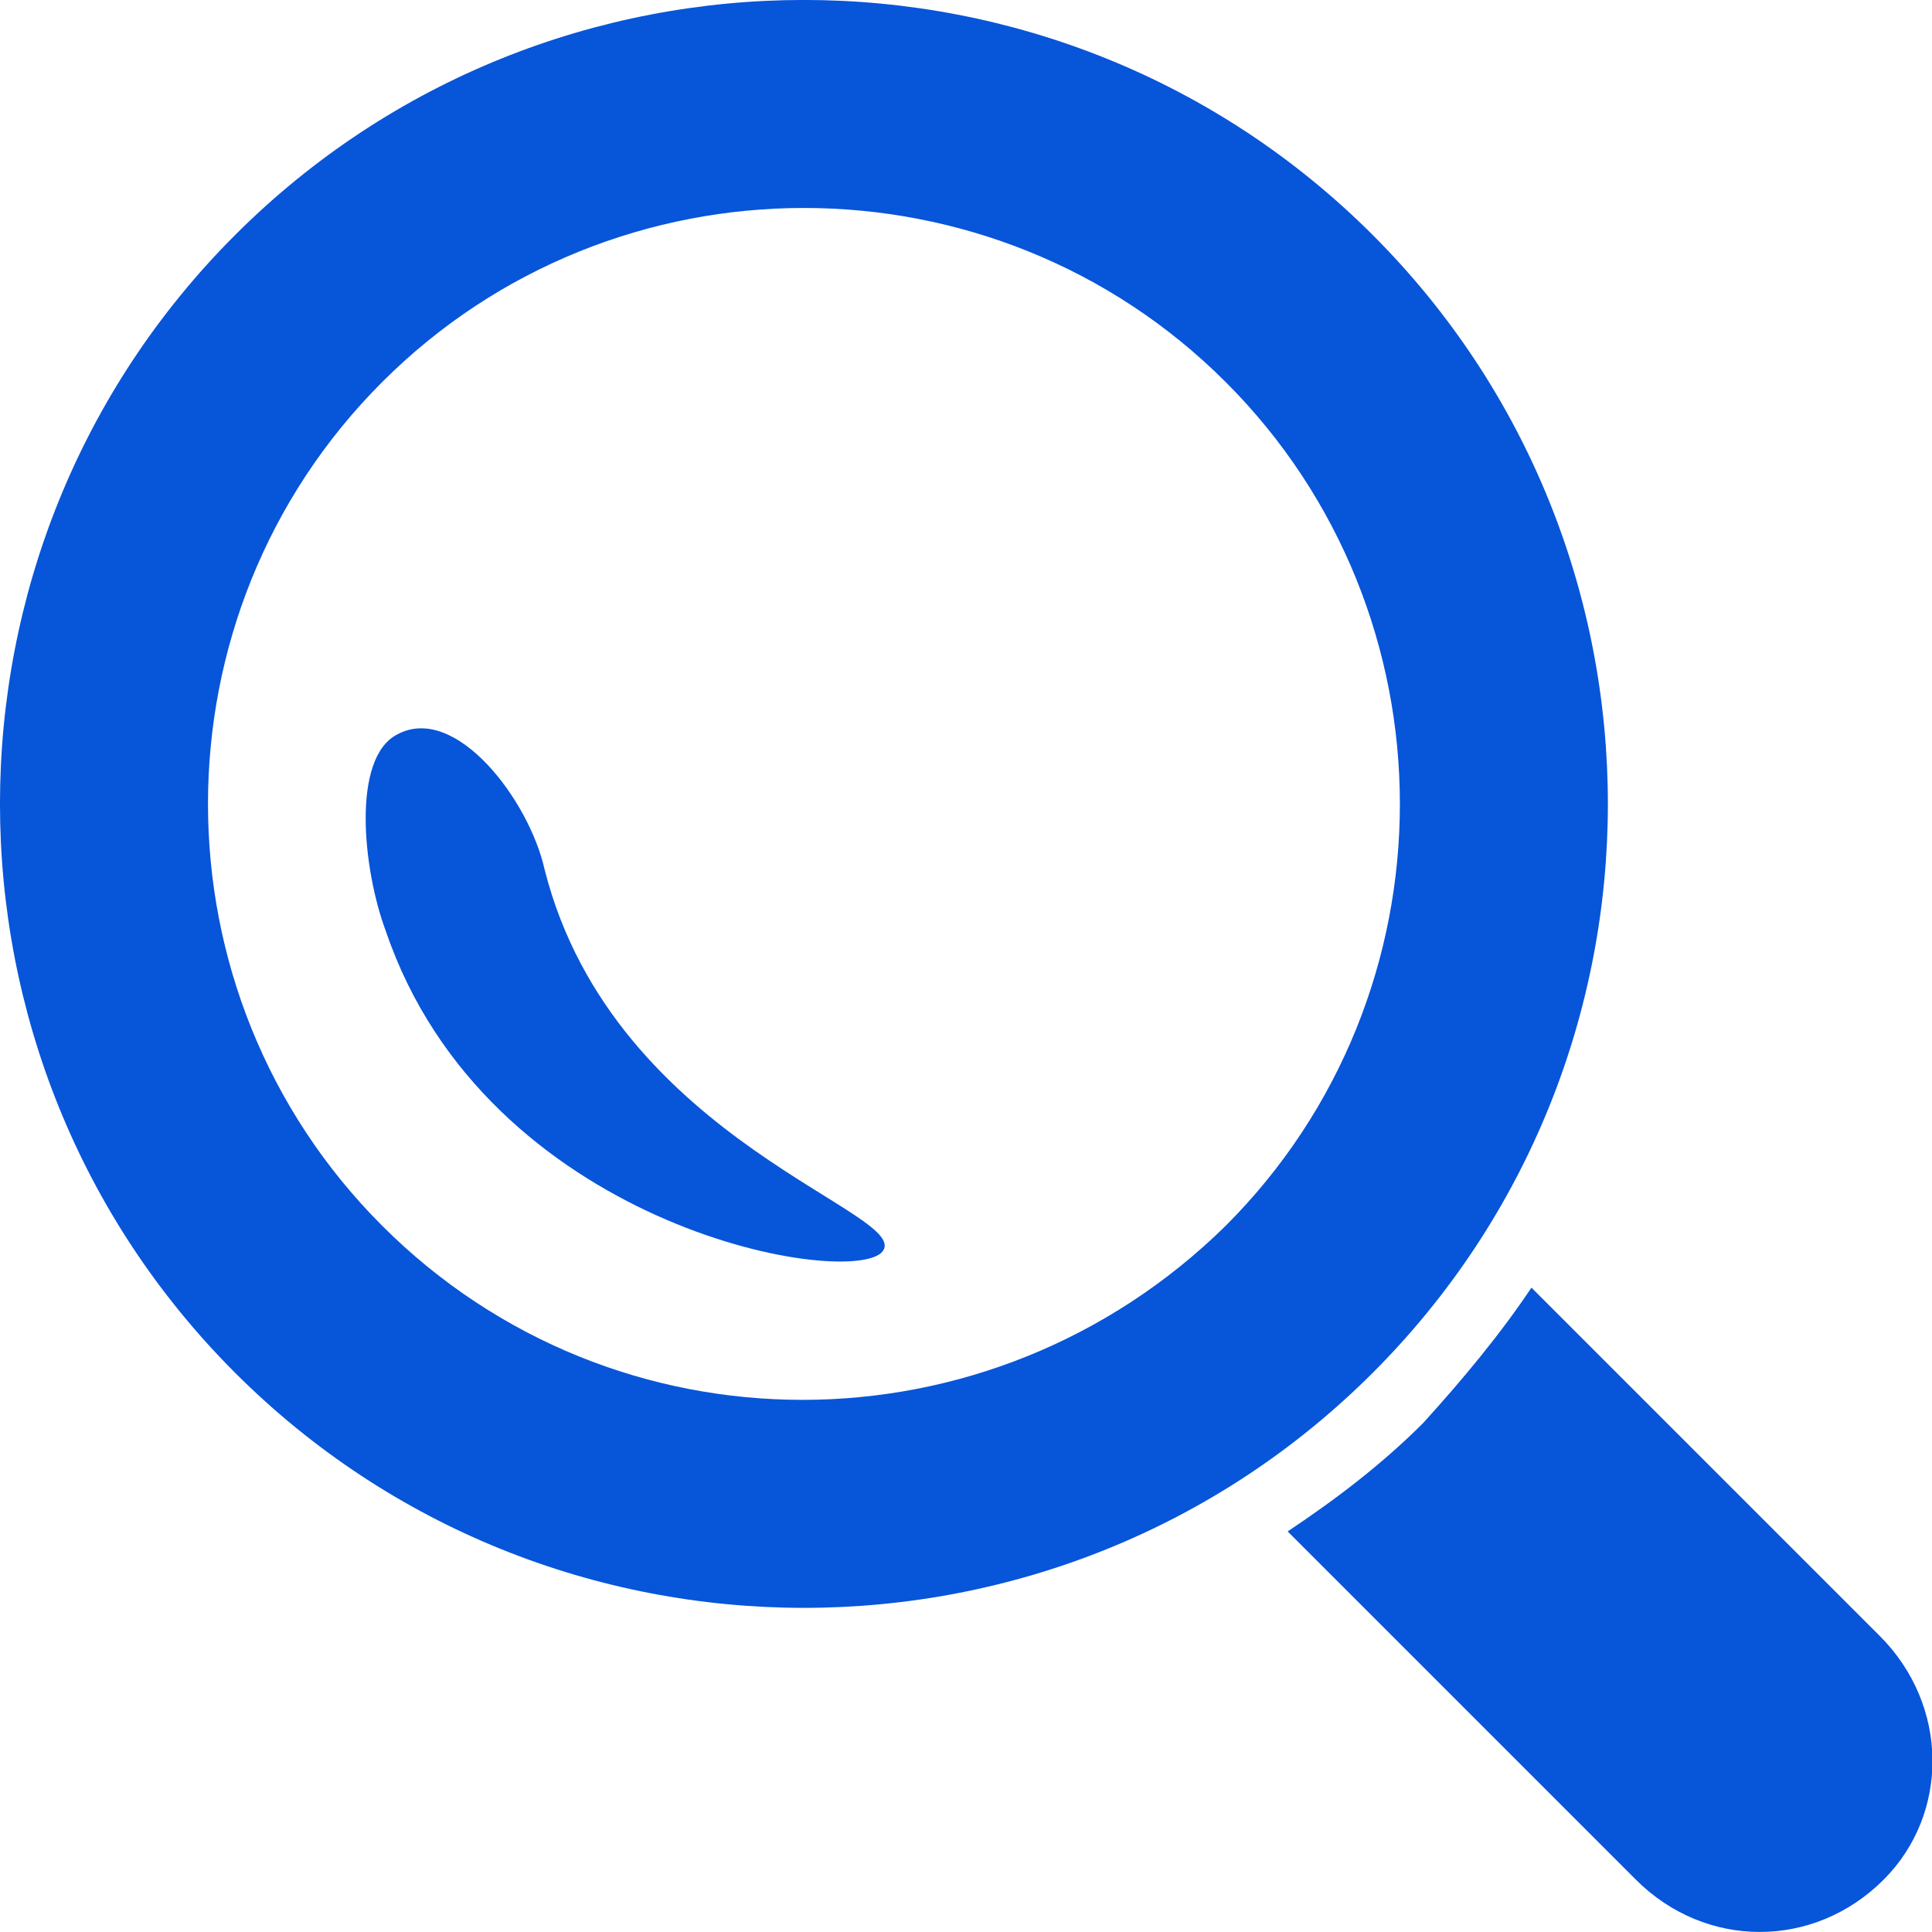
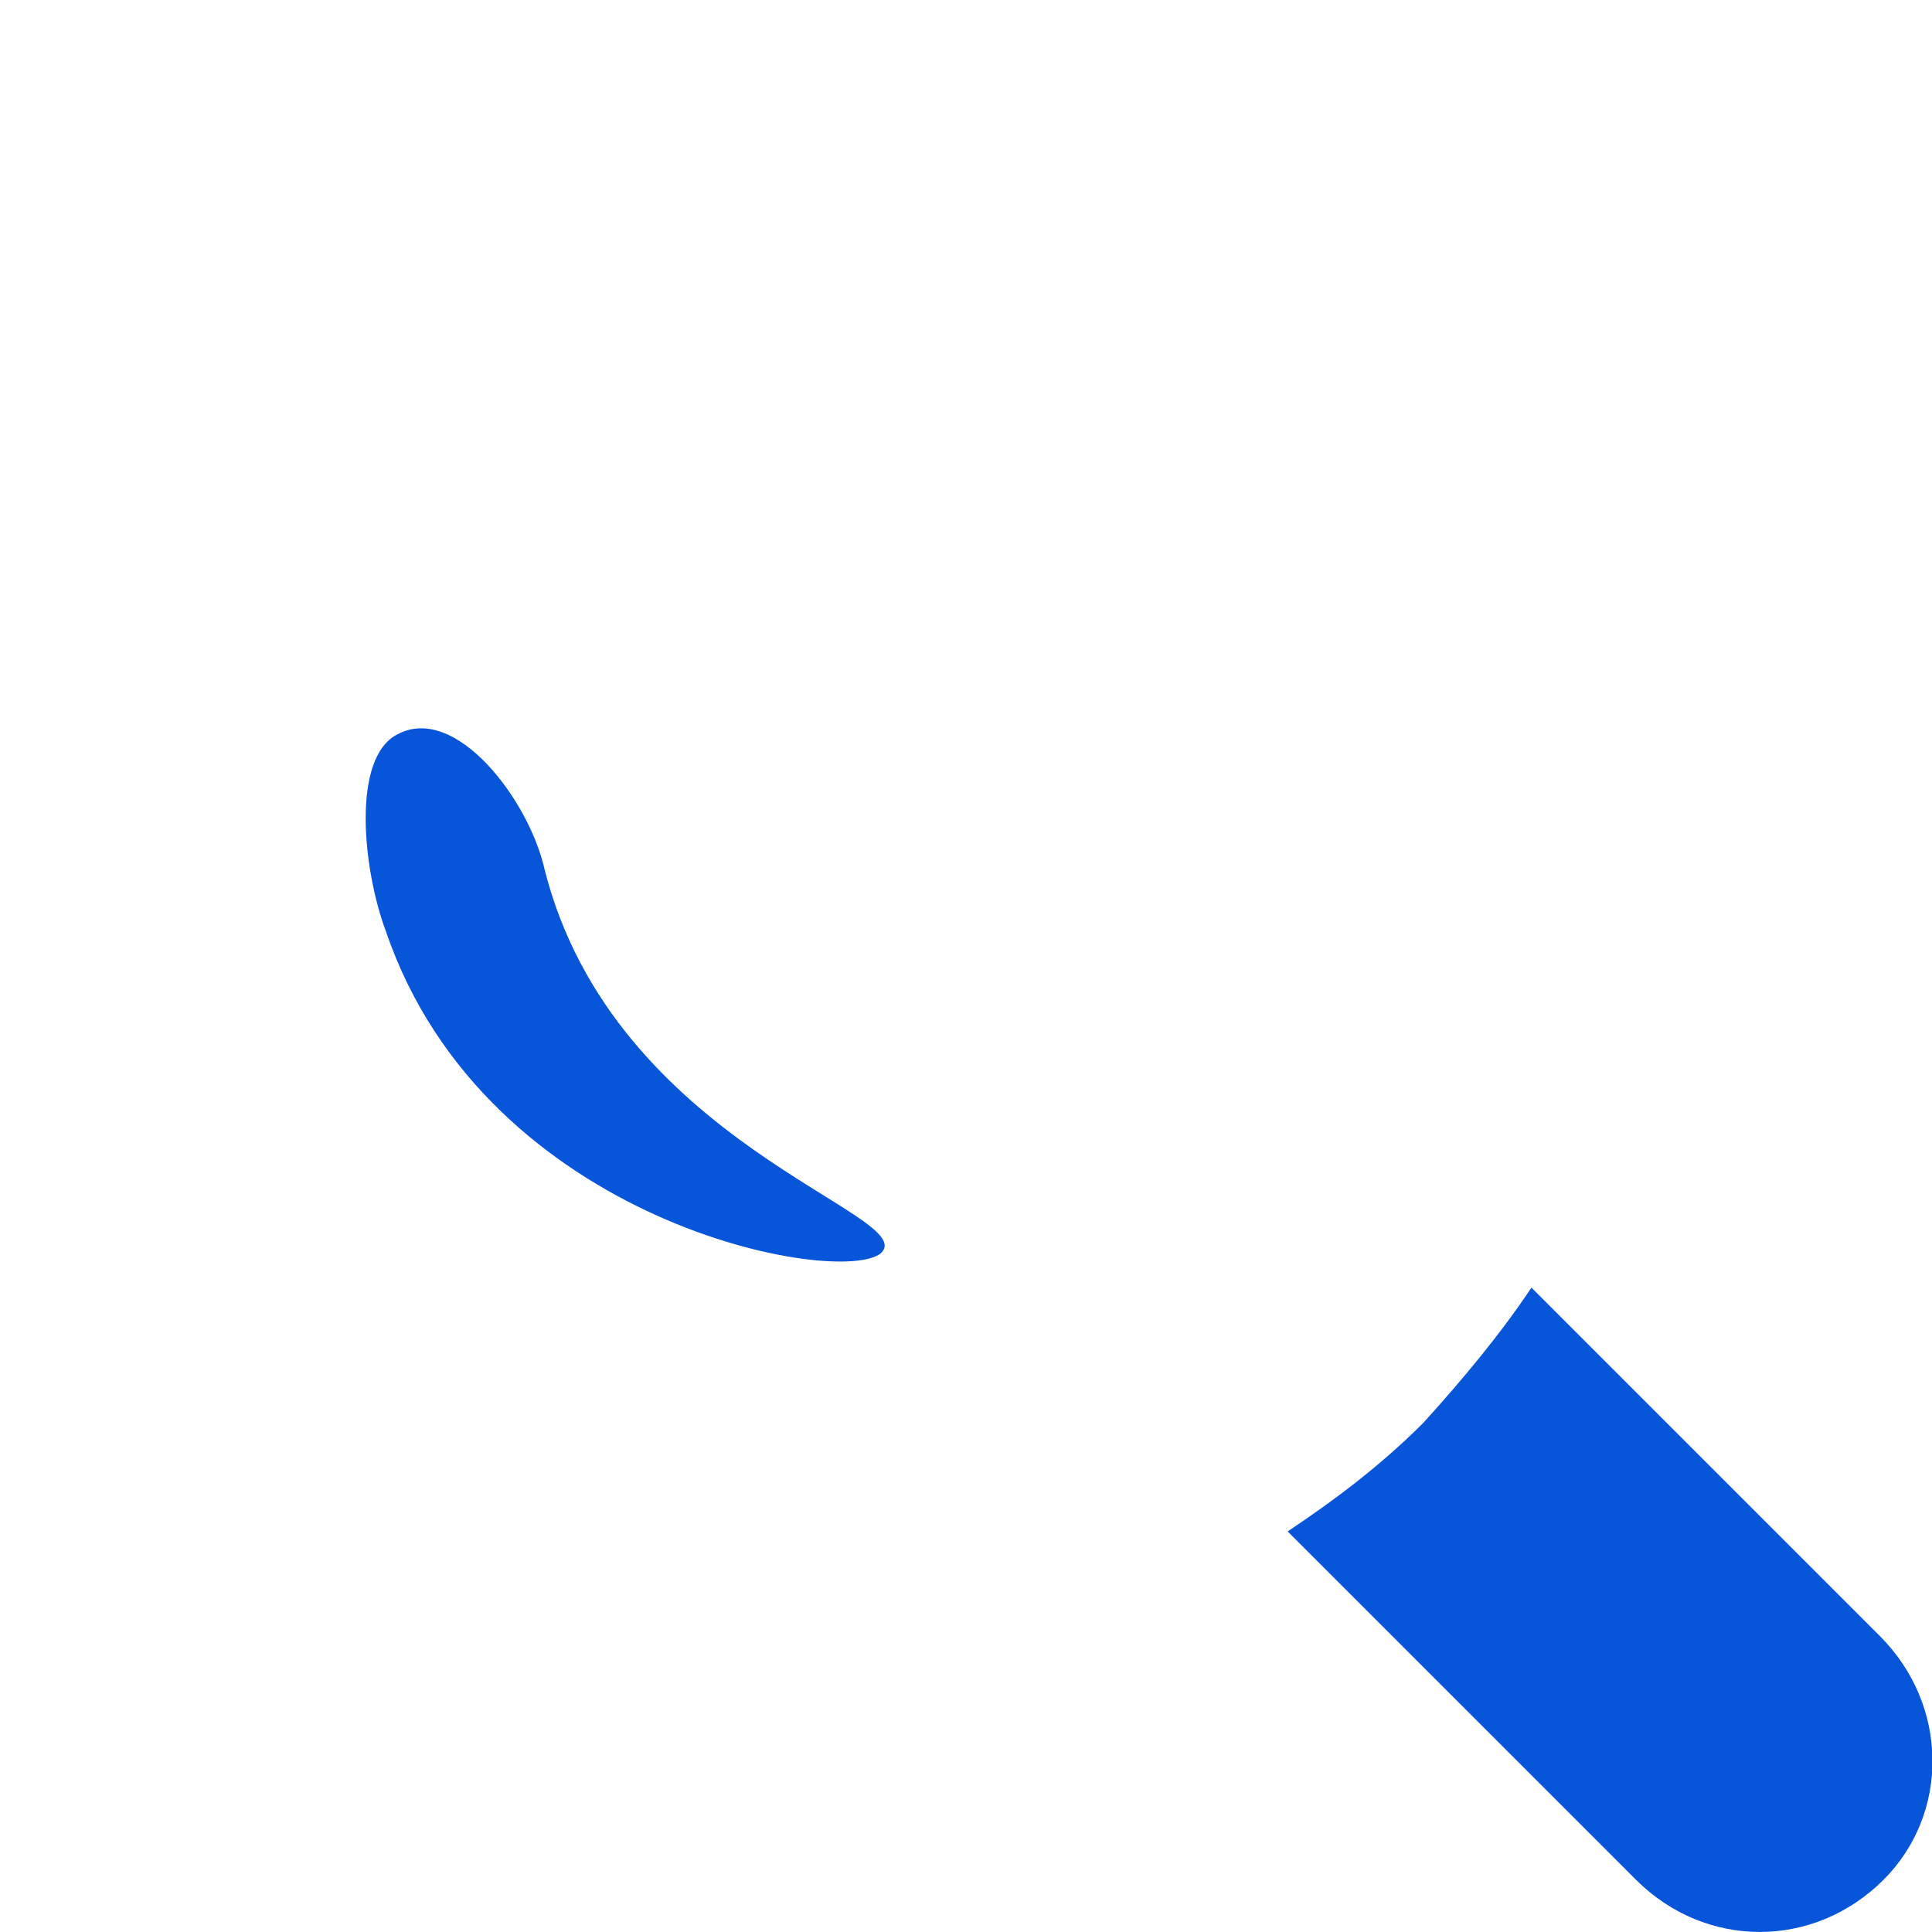
<svg xmlns="http://www.w3.org/2000/svg" xmlns:ns1="https://boxy-svg.com" viewBox="0 0 500 500">
  <defs>
    <ns1:guide x="250.923" y="188.397" angle="0" />
    <ns1:guide x="214.637" y="250.513" angle="90" />
  </defs>
  <g id="Camada_1" transform="matrix(10.015, 0, 0, 10.015, -2634.48, -2670.39)" style="">
    <g transform="matrix(1, 0, 0, 1, 259.428, 264.113)">
      <g>
        <path class="st0" d="M52.2,44.8l-8.9-8.9c0,0-0.1-0.1-0.1-0.1c-0.8,1.2-1.8,2.4-2.8,3.5c-1.1,1.1-2.3,2-3.5,2.8 c0,0,0.1,0.1,0.1,0.1l8.9,8.9c1.8,1.8,4.6,1.8,6.4,0C54,49.4,54,46.6,52.2,44.8z" style="fill: rgb(7, 85, 217);" />
-         <path class="st0" d="M39.1,8.6c-8.1-8.1-21.3-8.1-29.4,0c-8.1,8.1-8.1,21.3,0,29.4c8.1,8.1,21.3,8.1,29.4,0 C47.2,29.9,47.2,16.7,39.1,8.6z M13.5,34.2c-6-6-6-15.8,0-21.8c6-6,15.8-6,21.8,0c6,6,6,15.8,0,21.8 C29.2,40.2,19.5,40.2,13.5,34.2z" style="fill: rgb(7, 85, 217);" />
        <path class="st0" d="M17.7,25c-0.4-1.8-2.3-4.3-3.8-3.5c-1.2,0.6-0.9,3.5-0.3,5.1c2.6,7.6,11.8,9.2,12.8,8.3 C27.4,33.9,19.5,32.1,17.7,25z" style="fill: rgb(7, 85, 217);" />
      </g>
    </g>
  </g>
</svg>